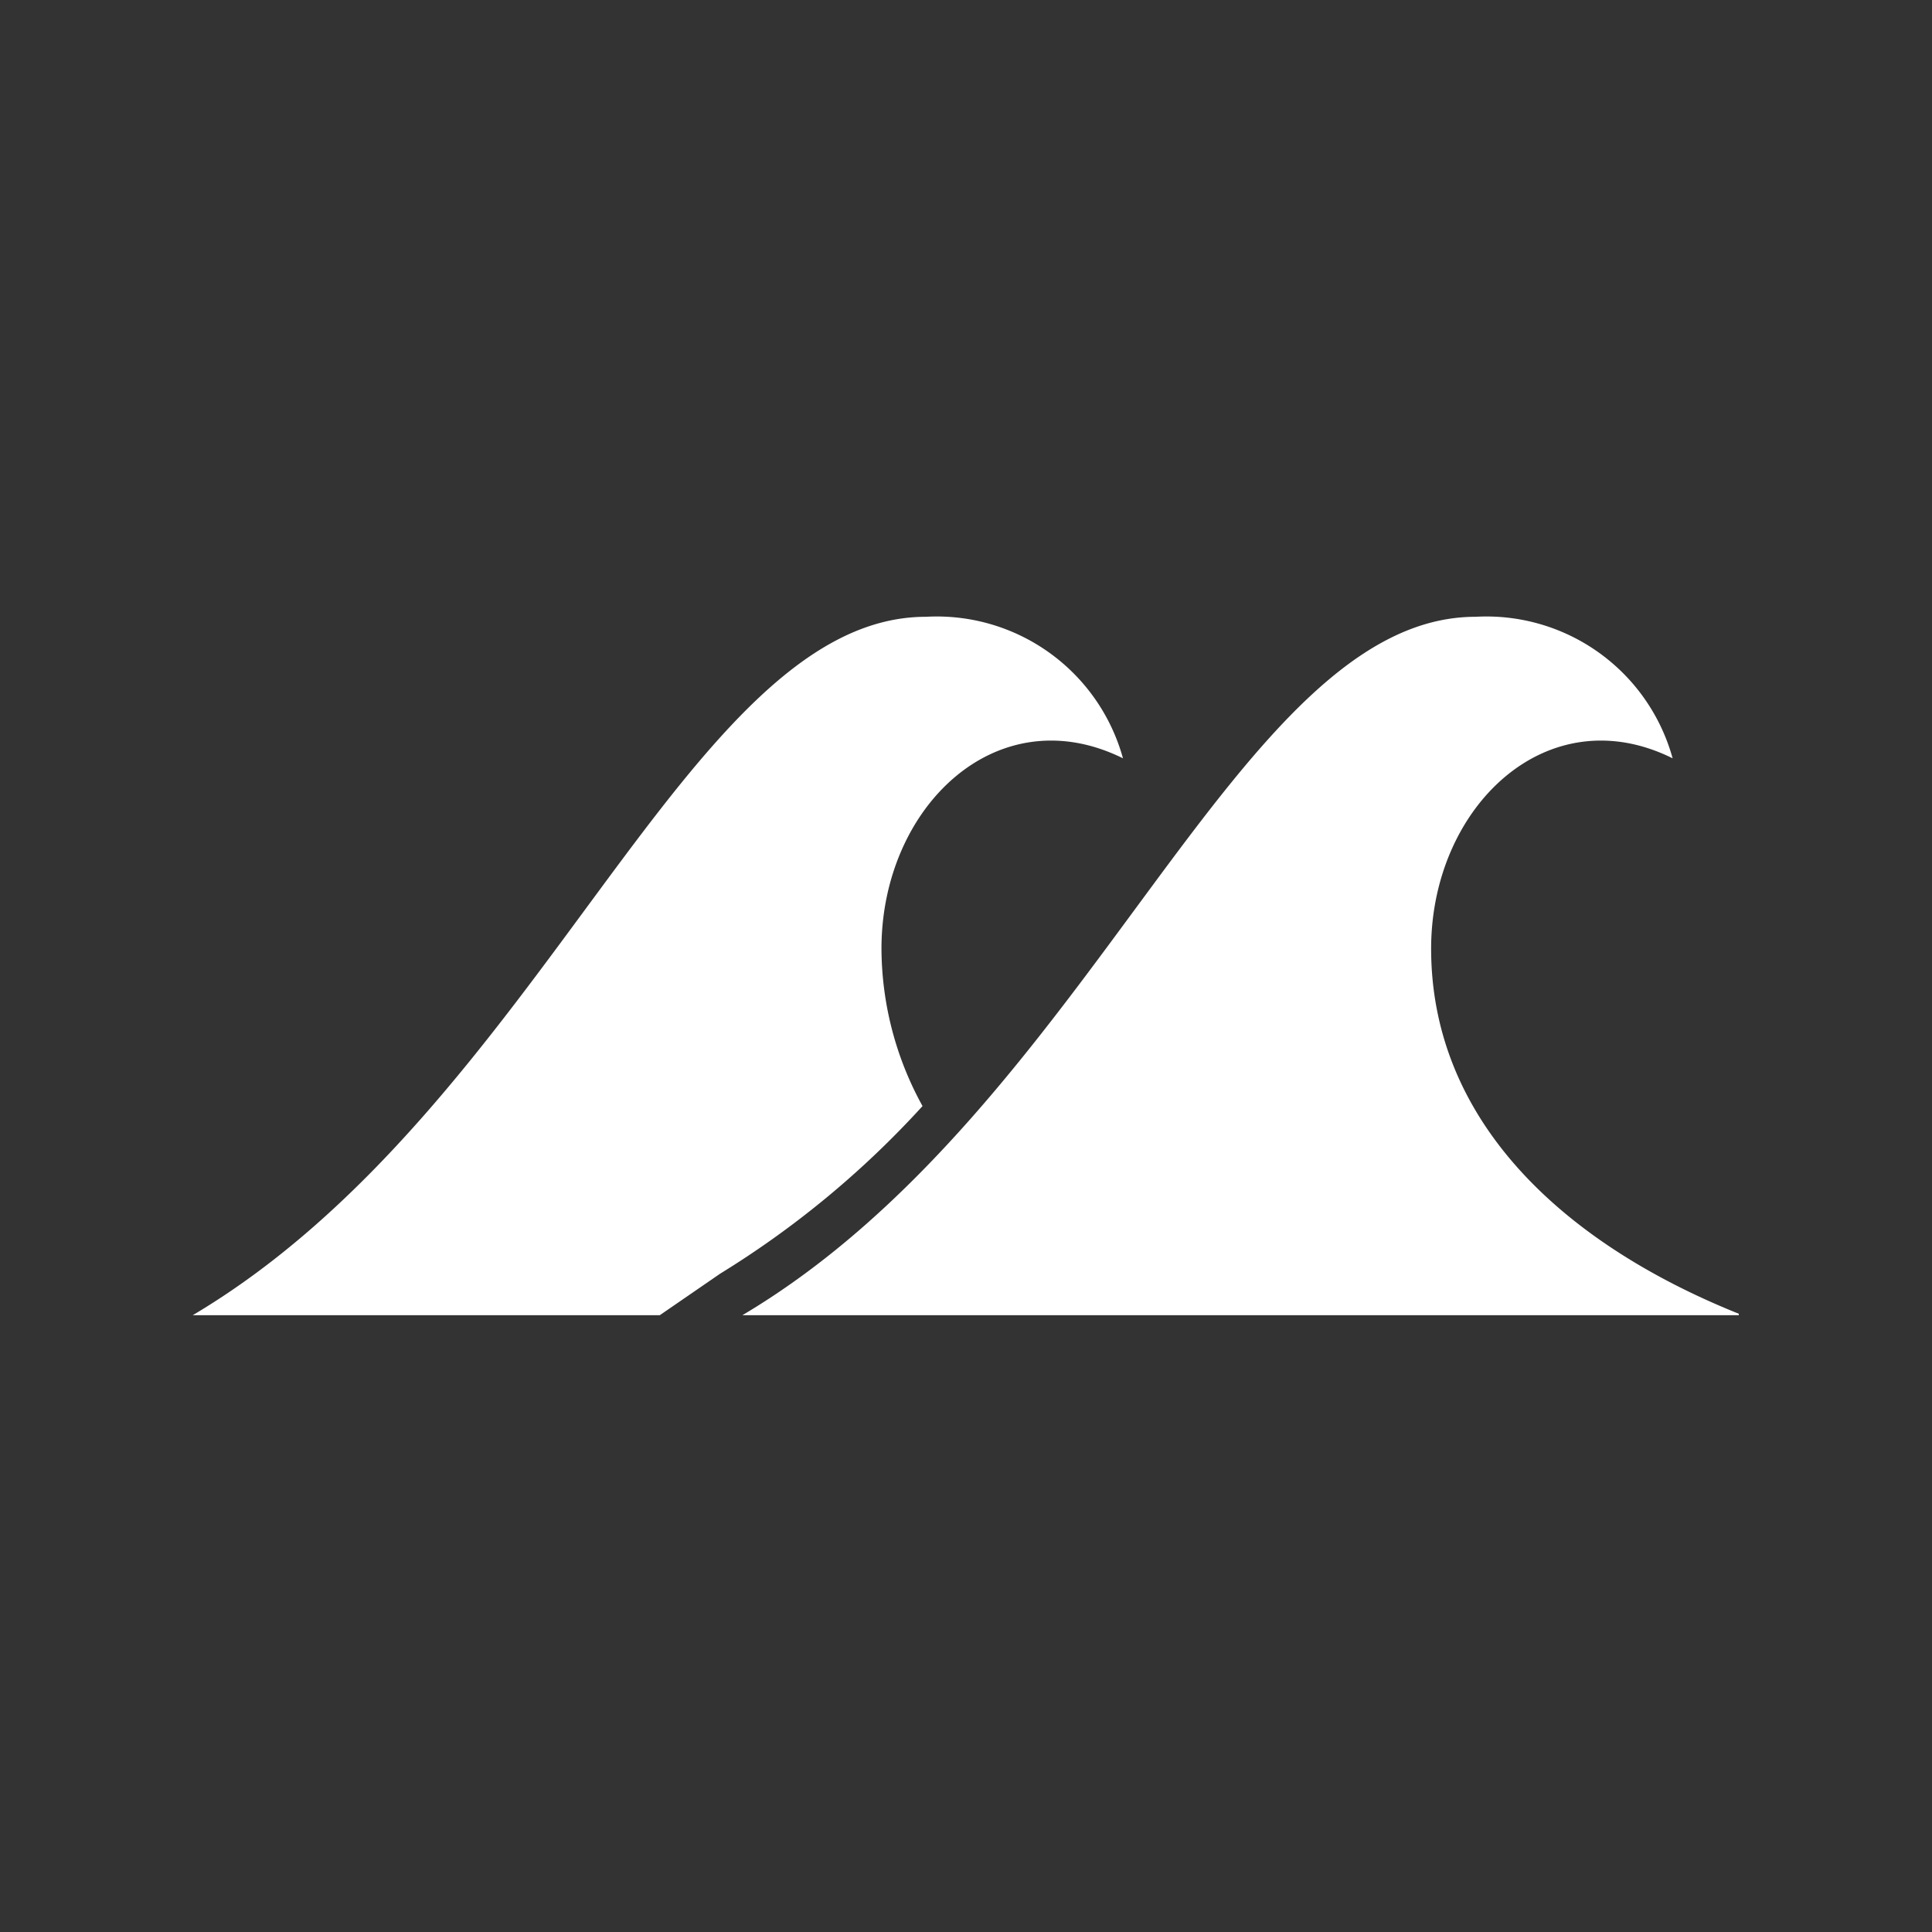
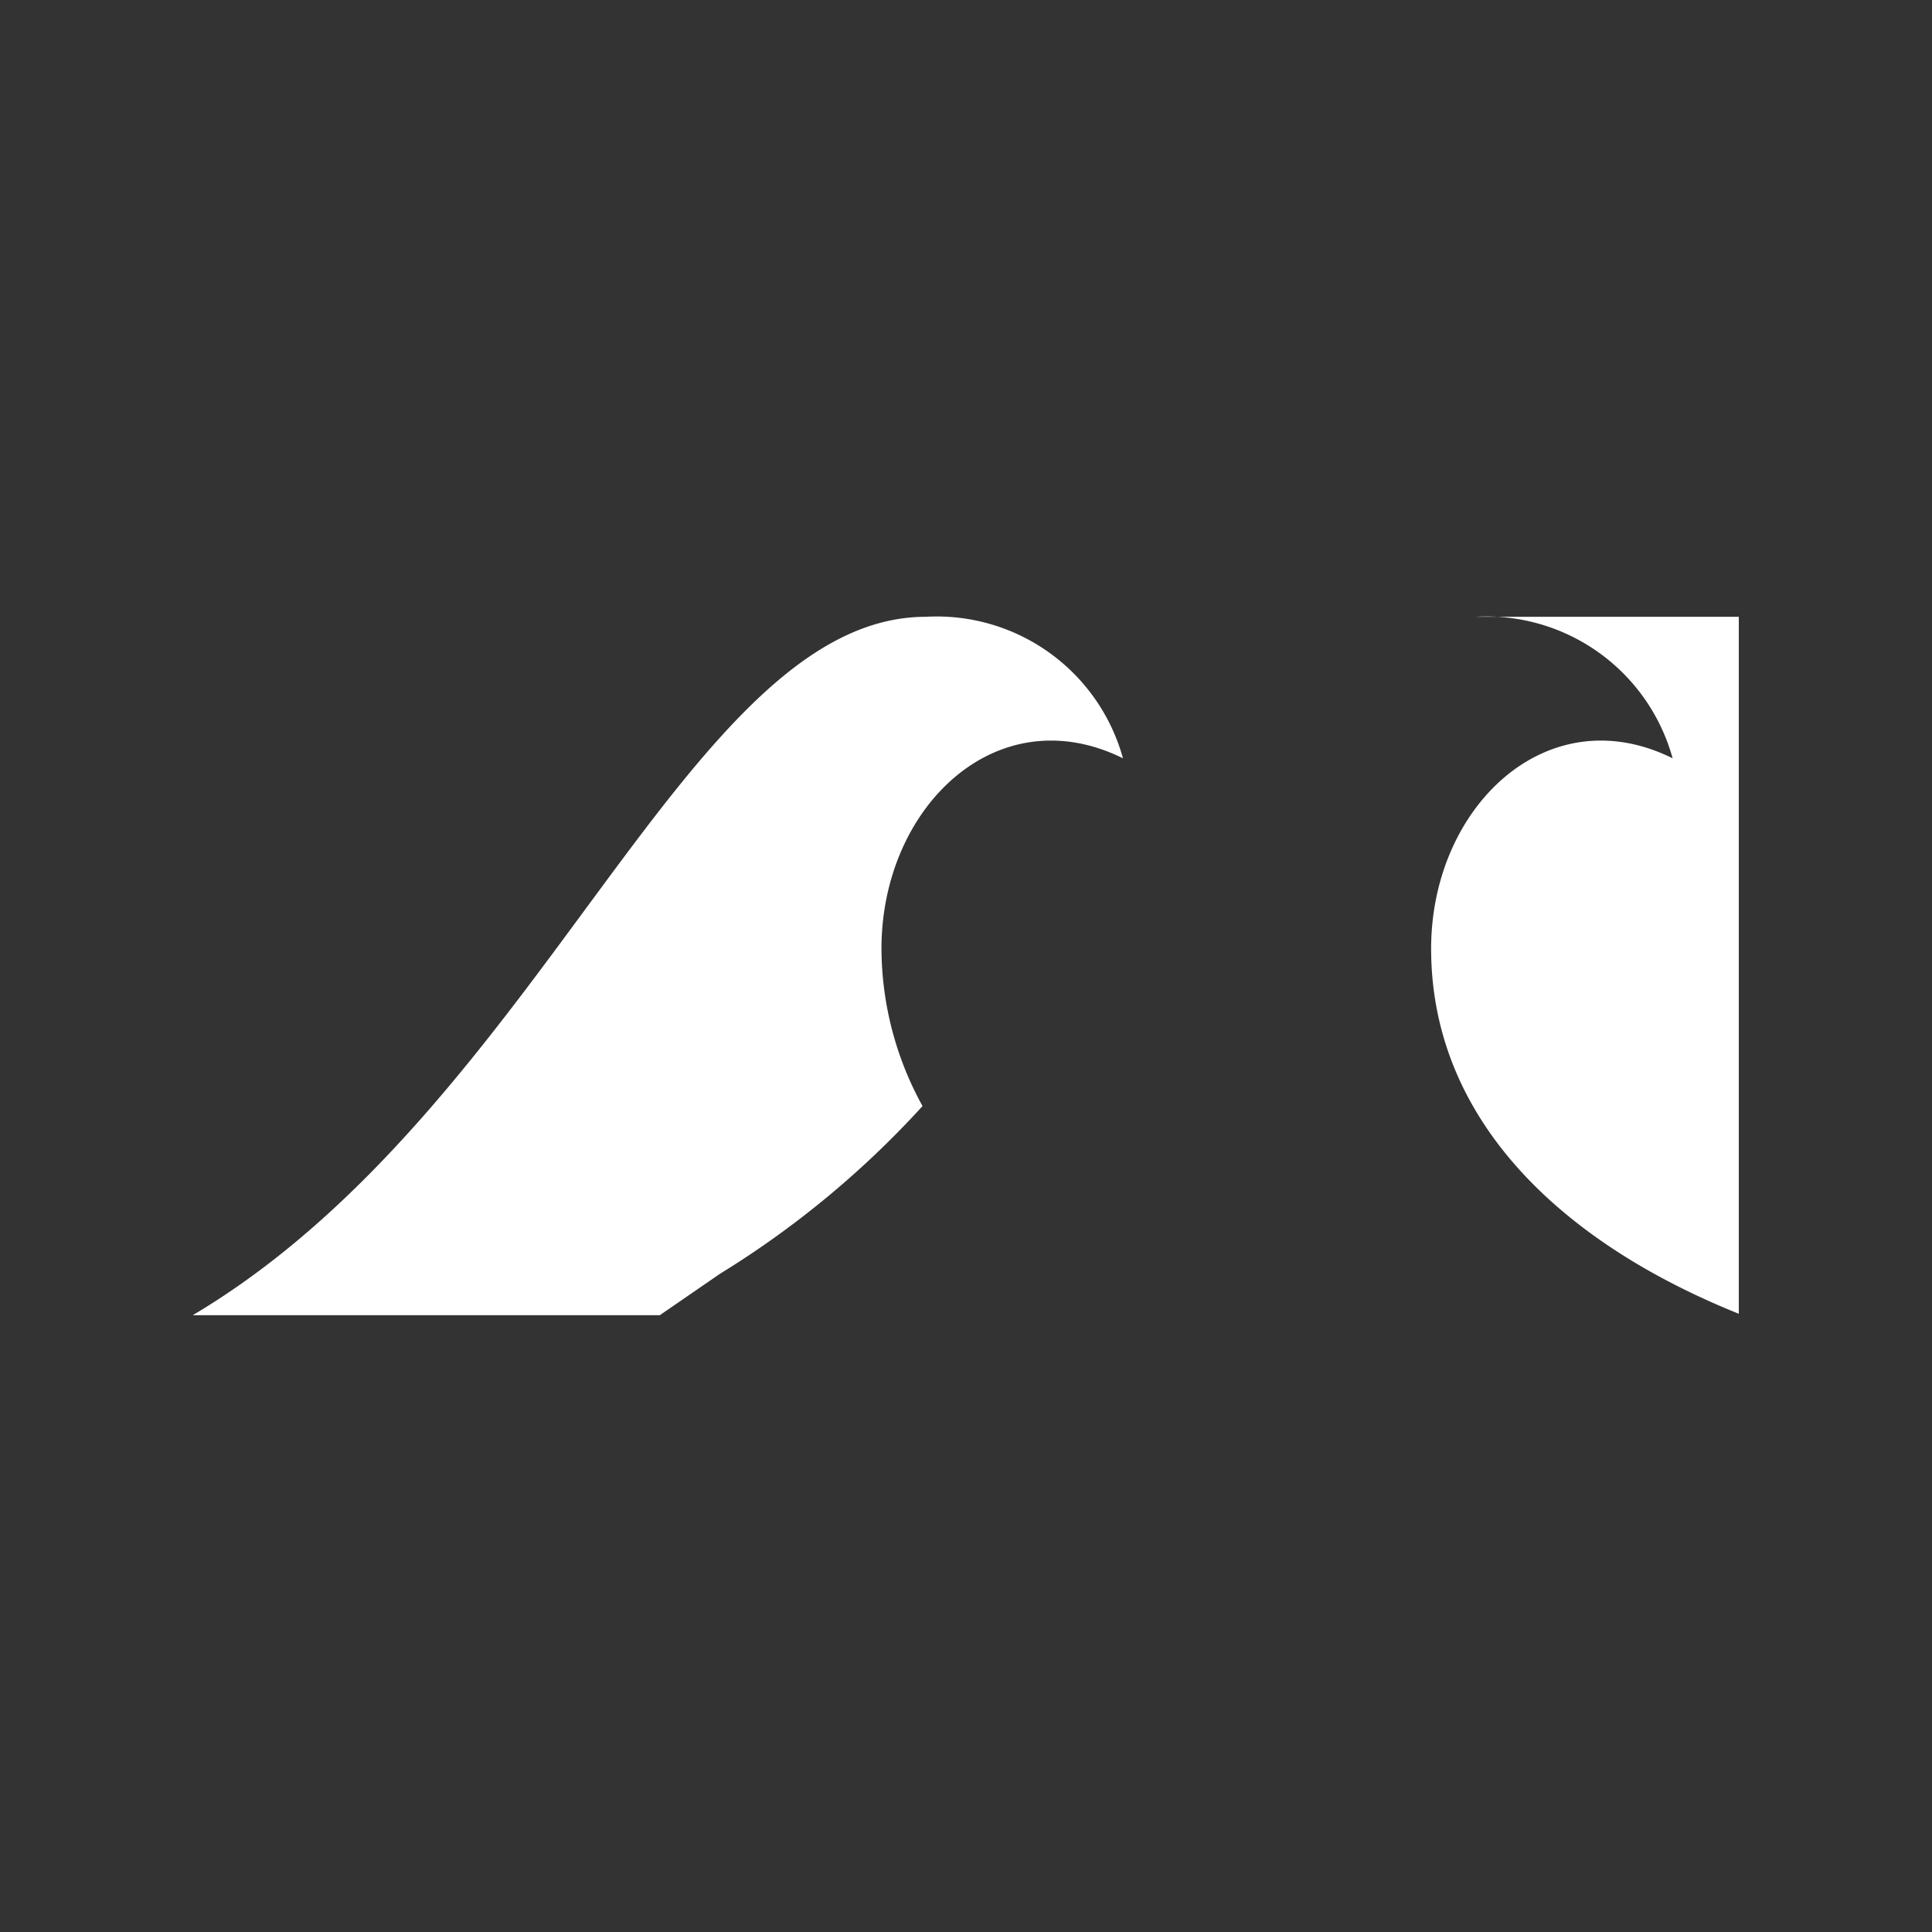
<svg xmlns="http://www.w3.org/2000/svg" id="Laag_1" data-name="Laag 1" viewBox="0 0 40 40">
  <rect x="0" y="0" width="40" height="40" fill="#333333" stroke="none" />
  <defs>
    <style>.cls-1{fill:#fff;}</style>
  </defs>
  <title>wheel-trends</title>
-   <path id="Trends" class="cls-1" d="M36,27.2c-3.76-1.51-6.37-4.08-6.37-7.56,0-2.93,2.4-5.23,5-3.94a4,4,0,0,0-4.08-2.93c-4.94,0-7.95,10.17-15.18,14.46H36Zm-21.09-.83A19.41,19.41,0,0,0,19.1,22.9a6.79,6.79,0,0,1-.85-3.26c0-2.93,2.39-5.23,5-3.94a4,4,0,0,0-4.08-2.93c-4.94,0-7.95,10.17-15.18,14.46h9.67Z" />
+   <path id="Trends" class="cls-1" d="M36,27.2c-3.76-1.51-6.37-4.08-6.37-7.56,0-2.93,2.4-5.23,5-3.94a4,4,0,0,0-4.08-2.93H36Zm-21.09-.83A19.41,19.41,0,0,0,19.1,22.9a6.79,6.79,0,0,1-.85-3.26c0-2.93,2.39-5.23,5-3.94a4,4,0,0,0-4.08-2.93c-4.94,0-7.95,10.17-15.18,14.46h9.67Z" />
</svg>